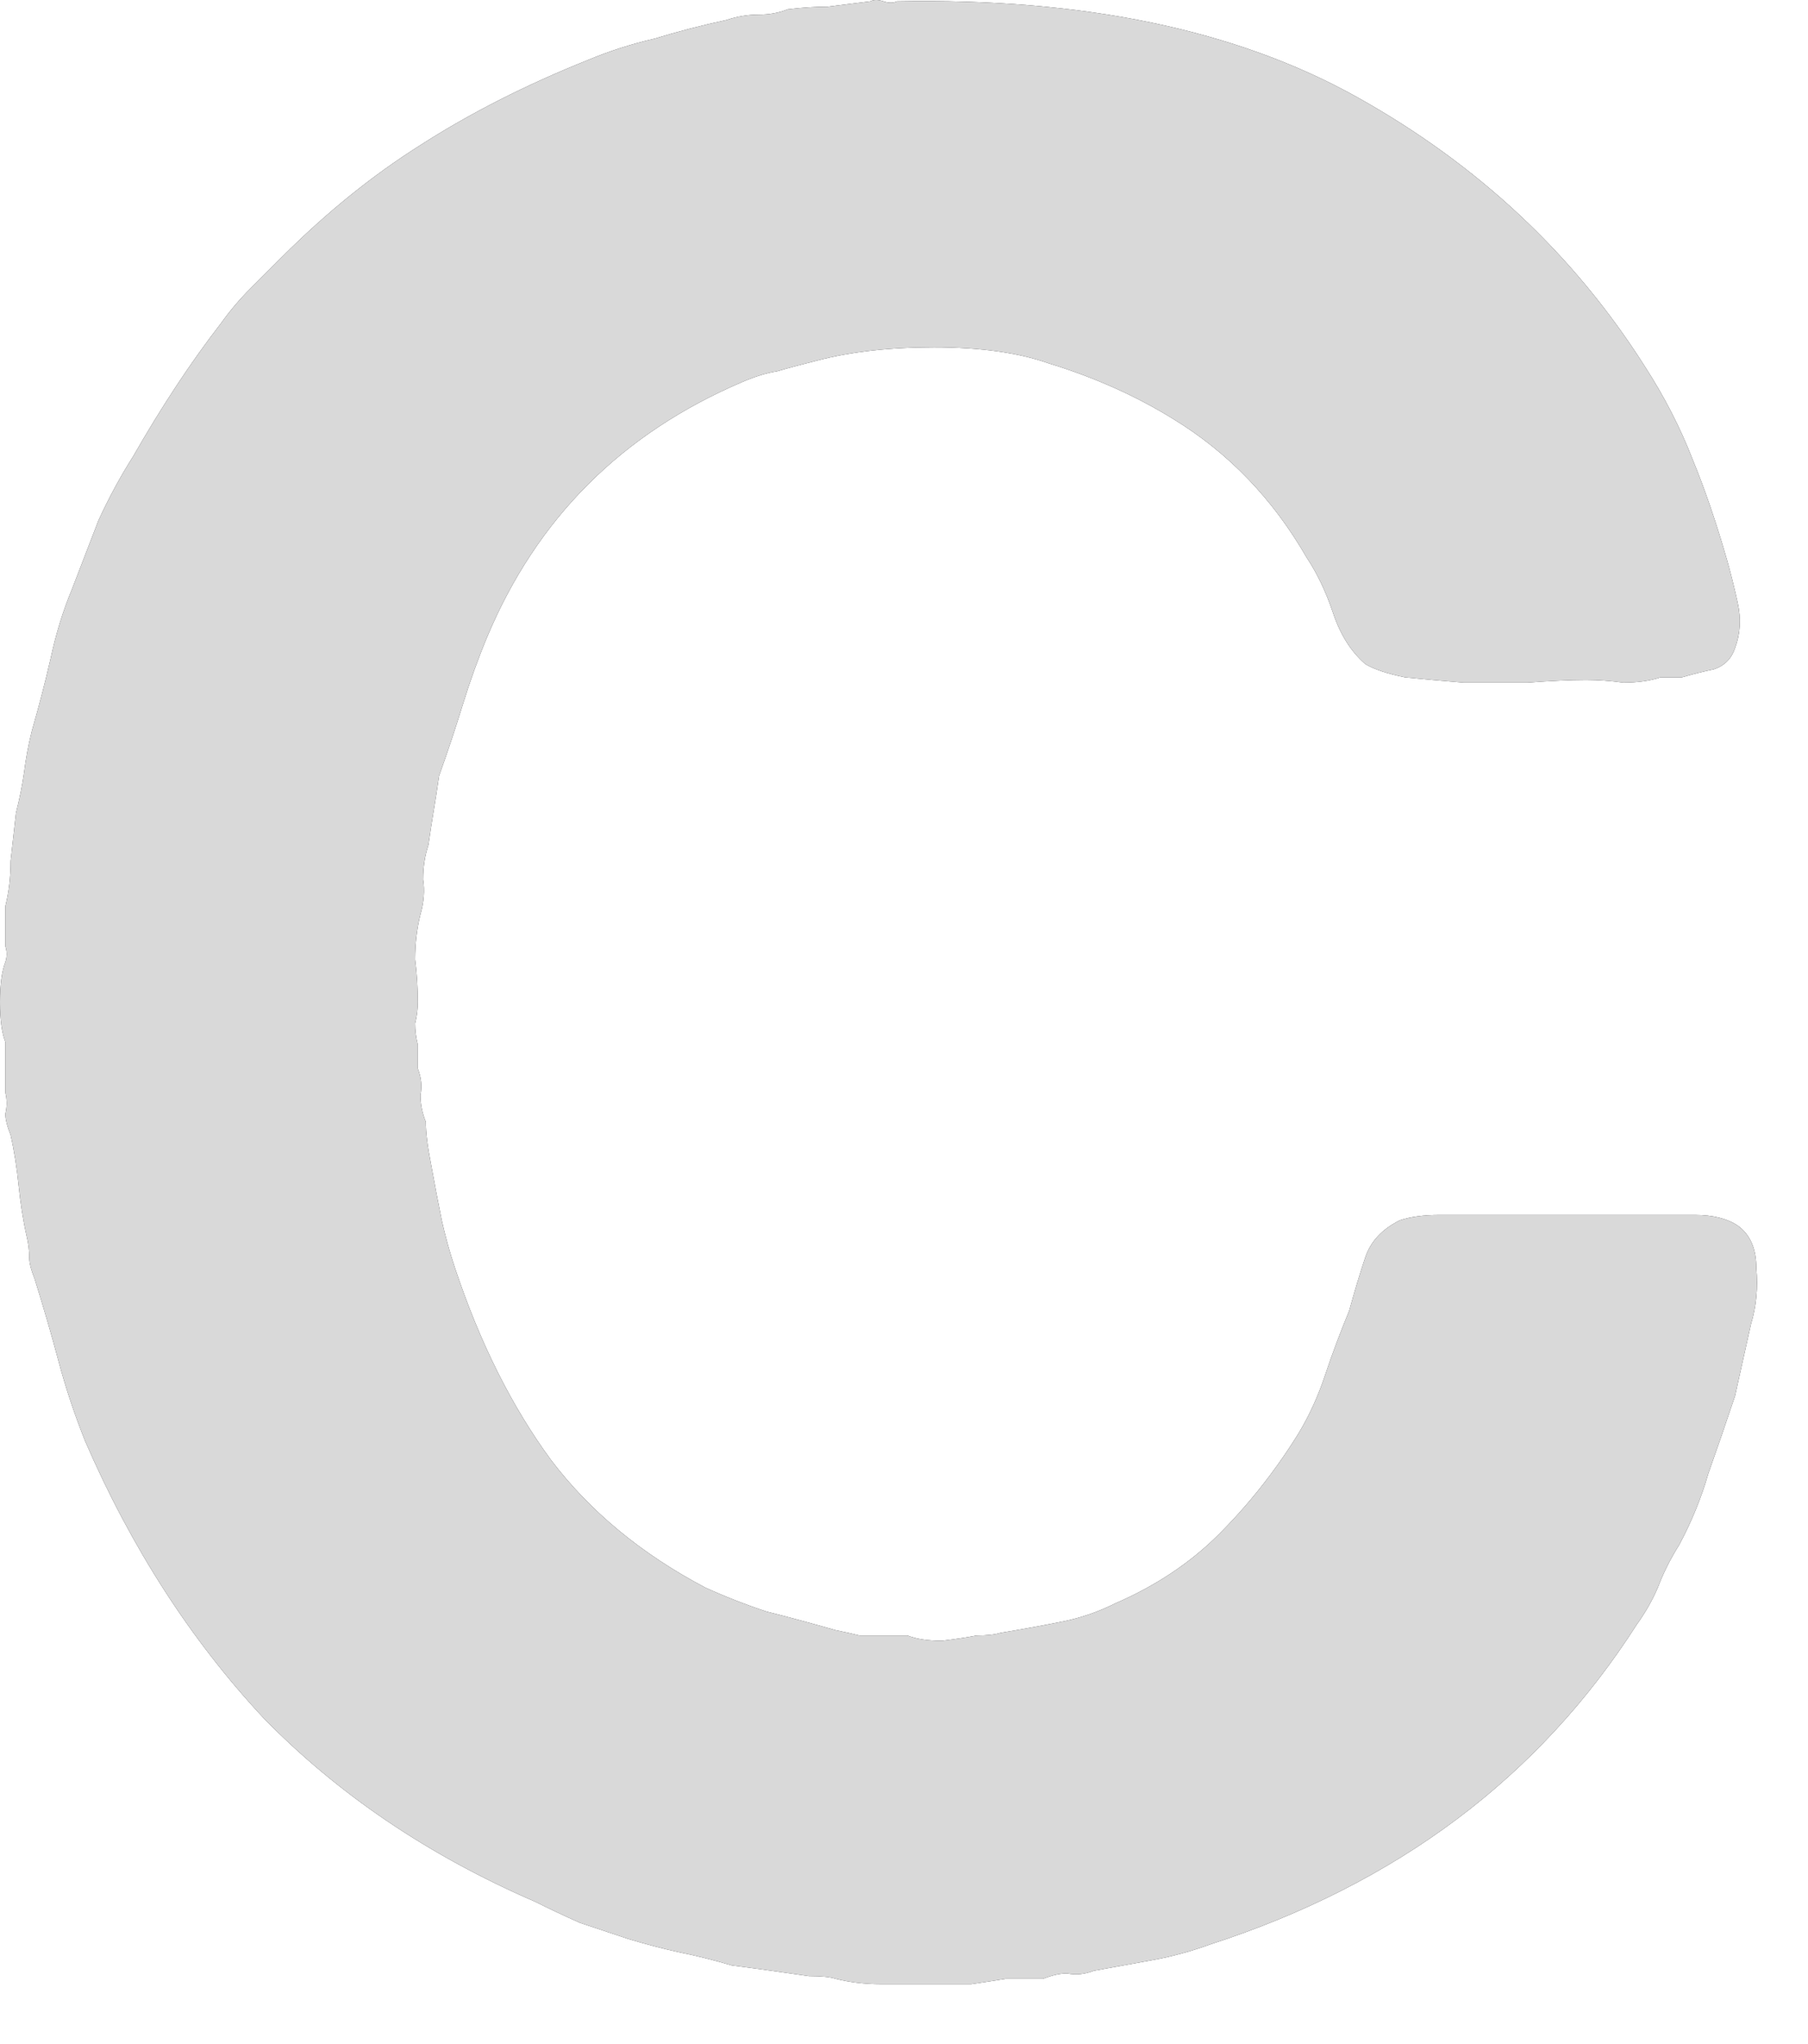
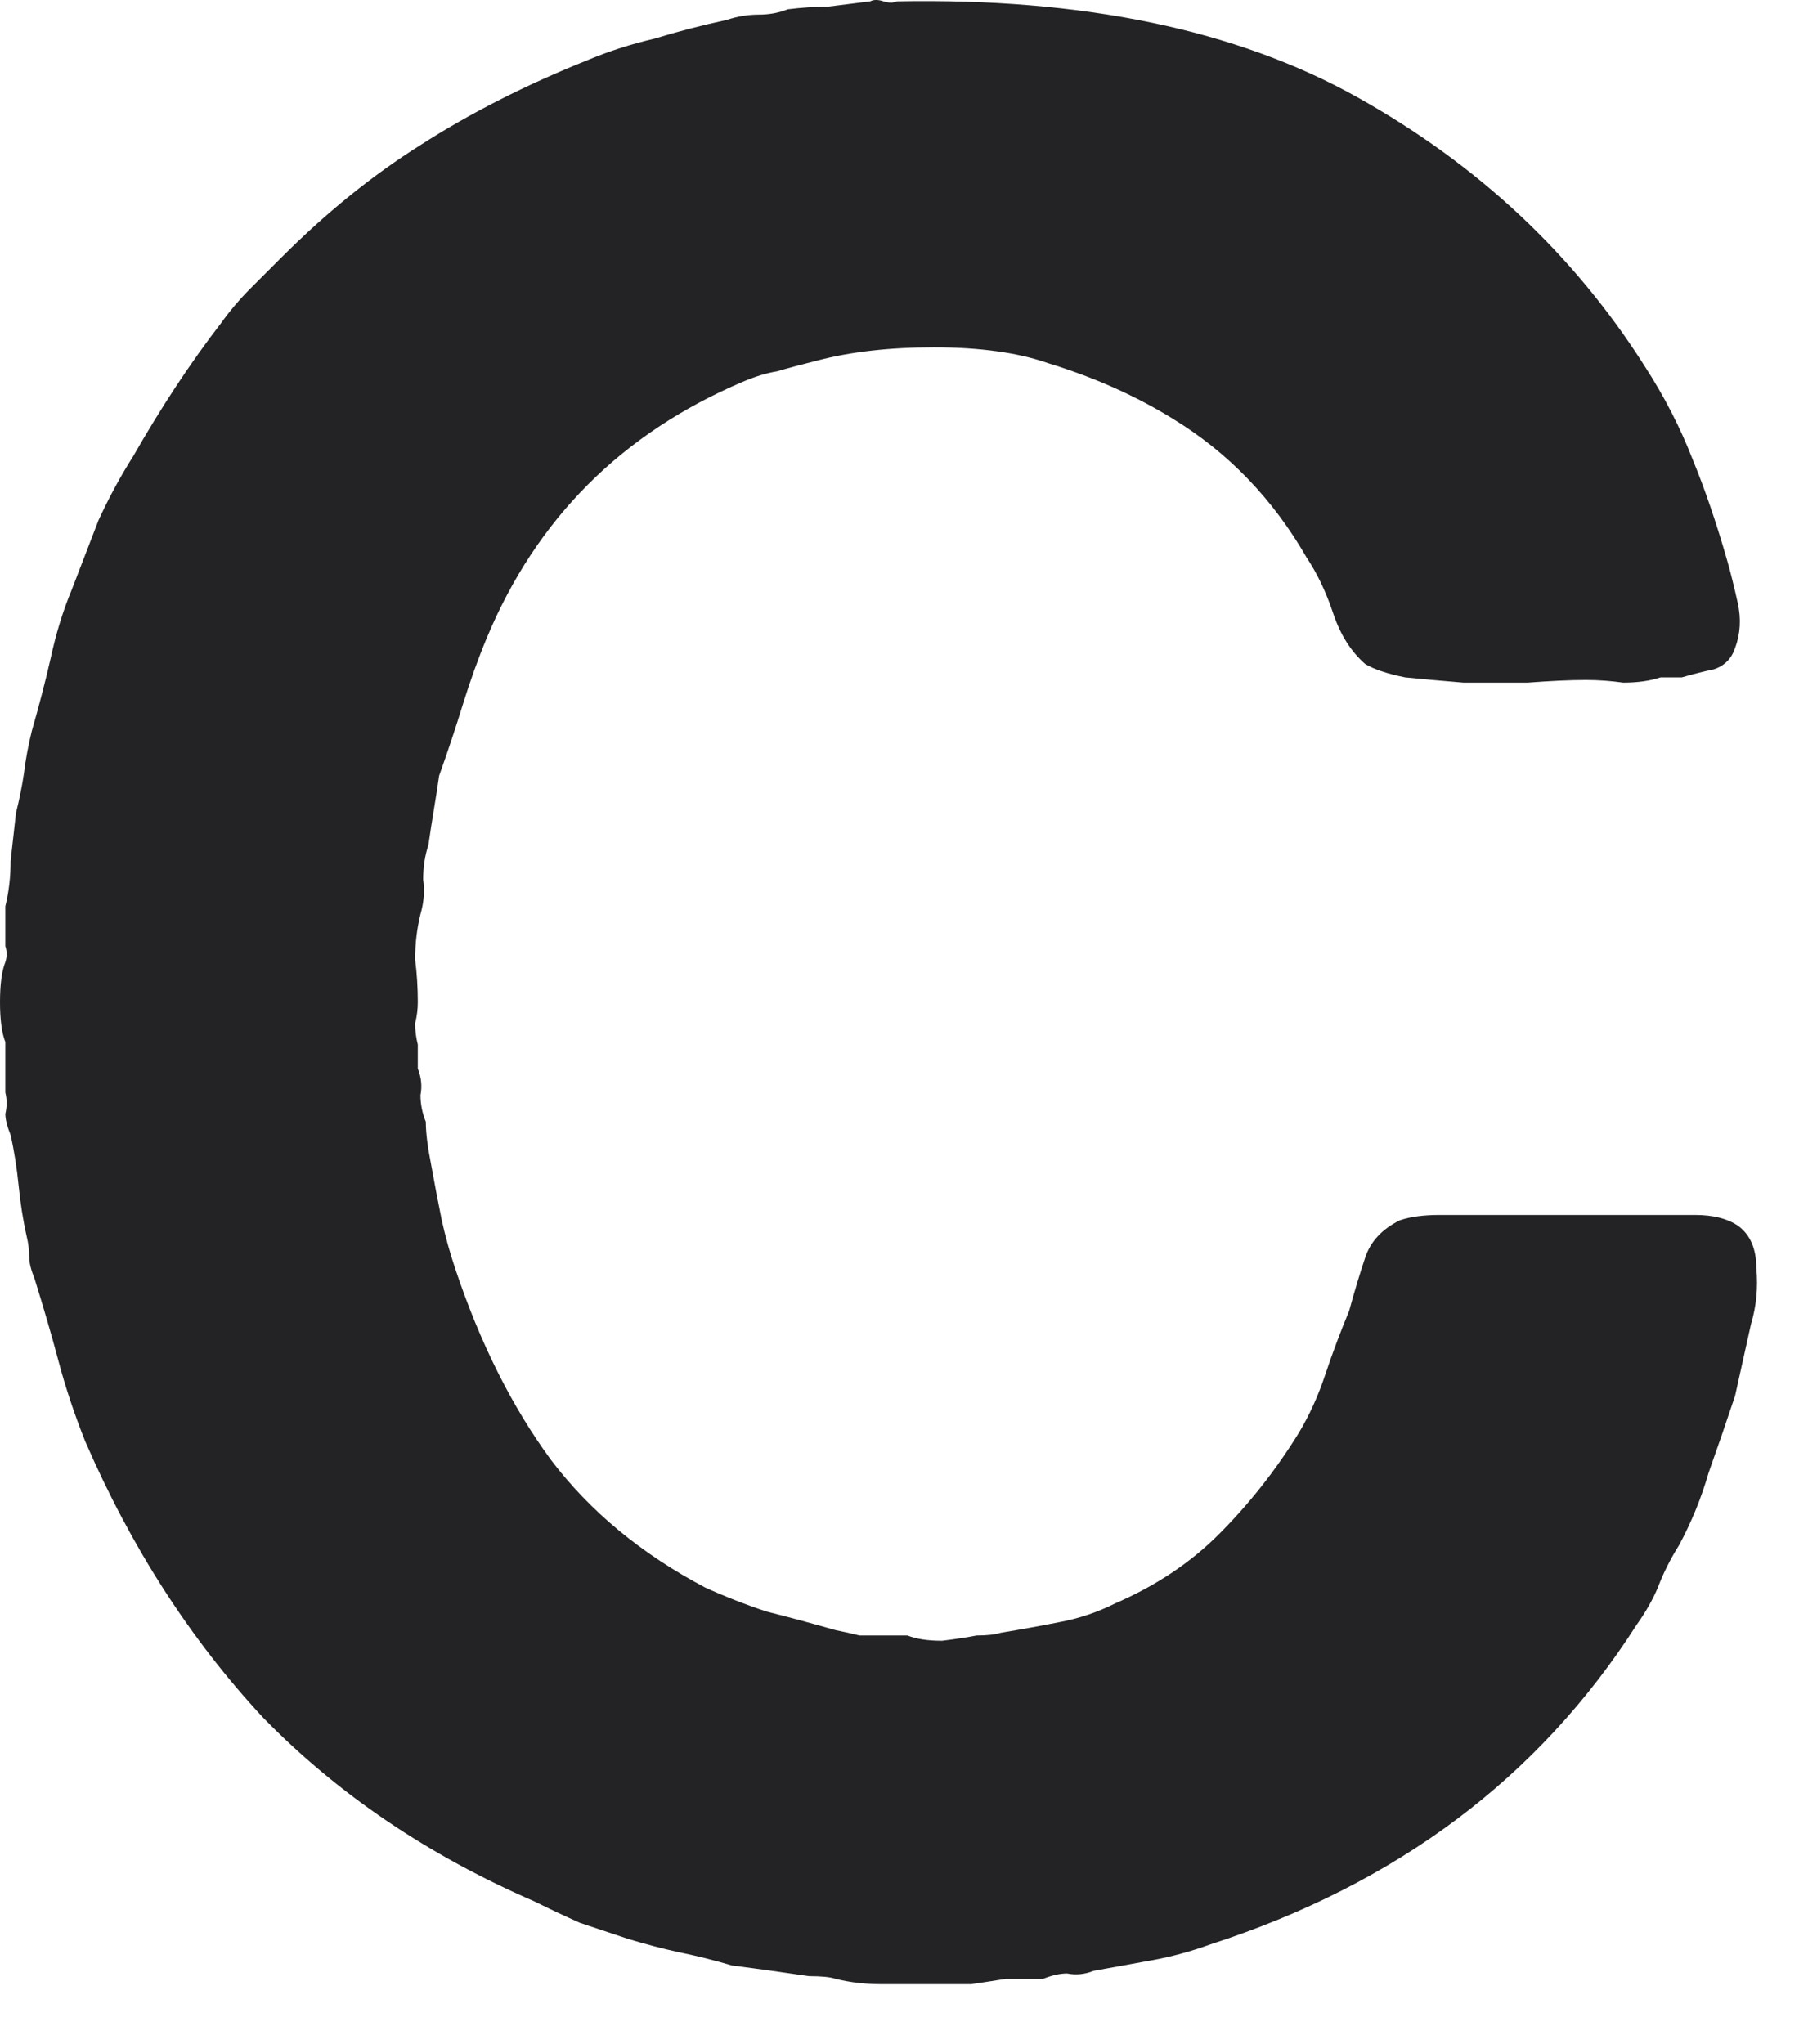
<svg xmlns="http://www.w3.org/2000/svg" fill="none" height="100%" overflow="visible" preserveAspectRatio="none" style="display: block;" viewBox="0 0 23 26" width="100%">
  <g id="Vector">
    <path d="M11.409 0.017C13.778 -0.028 15.73 0.378 17.265 1.236C18.8 2.093 20.018 3.233 20.921 4.655C21.169 5.038 21.373 5.433 21.531 5.84C21.689 6.223 21.835 6.652 21.971 7.126C22.016 7.284 22.061 7.465 22.106 7.668C22.151 7.871 22.14 8.063 22.072 8.243C22.027 8.379 21.937 8.469 21.801 8.514C21.689 8.537 21.553 8.57 21.395 8.616H21.124C20.989 8.661 20.831 8.683 20.65 8.683C20.492 8.661 20.334 8.649 20.177 8.649C19.973 8.649 19.725 8.661 19.432 8.683C19.161 8.683 18.89 8.683 18.619 8.683C18.348 8.661 18.1 8.638 17.874 8.616C17.649 8.57 17.48 8.514 17.367 8.446C17.186 8.288 17.051 8.074 16.96 7.803C16.87 7.532 16.757 7.295 16.622 7.092C16.193 6.347 15.629 5.761 14.929 5.332C14.455 5.038 13.925 4.801 13.338 4.621C12.954 4.486 12.469 4.418 11.882 4.418C11.318 4.418 10.822 4.474 10.393 4.587C10.212 4.632 10.043 4.677 9.885 4.723C9.75 4.745 9.603 4.79 9.445 4.858C7.91 5.512 6.827 6.596 6.195 8.108C6.082 8.379 5.981 8.661 5.89 8.954C5.8 9.248 5.699 9.552 5.586 9.868C5.563 10.026 5.541 10.173 5.518 10.308C5.495 10.444 5.473 10.59 5.45 10.748C5.405 10.884 5.383 11.03 5.383 11.188C5.405 11.324 5.394 11.471 5.349 11.629C5.304 11.809 5.281 12.001 5.281 12.204C5.304 12.385 5.315 12.565 5.315 12.746C5.315 12.836 5.304 12.926 5.281 13.017C5.281 13.107 5.292 13.197 5.315 13.287V13.592C5.36 13.705 5.371 13.818 5.349 13.931C5.349 14.043 5.371 14.156 5.417 14.269C5.417 14.405 5.439 14.585 5.484 14.811C5.529 15.059 5.574 15.296 5.62 15.522C5.665 15.725 5.721 15.928 5.789 16.131C6.105 17.079 6.511 17.891 7.008 18.568C7.504 19.223 8.159 19.765 8.971 20.193C9.219 20.306 9.479 20.408 9.75 20.498C10.021 20.566 10.314 20.645 10.63 20.735C10.743 20.758 10.844 20.78 10.934 20.803C11.047 20.803 11.16 20.803 11.273 20.803H11.544C11.657 20.848 11.803 20.87 11.984 20.87C12.165 20.848 12.311 20.825 12.424 20.803C12.559 20.803 12.661 20.791 12.729 20.769C13 20.724 13.248 20.679 13.473 20.634C13.722 20.588 13.959 20.509 14.184 20.396C14.704 20.171 15.144 19.877 15.505 19.516C15.888 19.133 16.227 18.704 16.52 18.23C16.656 18.004 16.769 17.756 16.859 17.485C16.949 17.214 17.051 16.944 17.163 16.673C17.231 16.424 17.299 16.199 17.367 15.996C17.434 15.793 17.581 15.634 17.807 15.522C17.942 15.476 18.111 15.454 18.314 15.454C18.518 15.454 18.709 15.454 18.89 15.454H20.955C21.158 15.454 21.361 15.454 21.564 15.454C21.79 15.454 21.971 15.499 22.106 15.589C22.264 15.702 22.343 15.883 22.343 16.131C22.366 16.379 22.343 16.616 22.275 16.842L22.072 17.756C21.959 18.095 21.846 18.422 21.734 18.738C21.643 19.054 21.519 19.358 21.361 19.652C21.248 19.832 21.158 20.013 21.09 20.193C21.023 20.351 20.933 20.509 20.82 20.667C19.578 22.608 17.773 23.962 15.403 24.73C15.155 24.82 14.907 24.888 14.658 24.933C14.41 24.978 14.162 25.023 13.914 25.068C13.801 25.113 13.688 25.125 13.575 25.102C13.485 25.102 13.383 25.125 13.27 25.17C13.112 25.17 12.954 25.17 12.796 25.17C12.661 25.192 12.514 25.215 12.356 25.238H11.815C11.612 25.238 11.409 25.238 11.205 25.238C11.002 25.238 10.81 25.215 10.63 25.17C10.562 25.147 10.449 25.136 10.291 25.136C10.133 25.113 9.975 25.091 9.817 25.068C9.659 25.046 9.49 25.023 9.31 25C9.084 24.933 8.858 24.876 8.633 24.831C8.429 24.786 8.215 24.73 7.989 24.662C7.786 24.594 7.583 24.527 7.38 24.459C7.177 24.369 6.985 24.278 6.804 24.188C5.45 23.601 4.299 22.823 3.351 21.852C2.426 20.859 1.67 19.686 1.083 18.331C0.948 17.993 0.835 17.654 0.745 17.316C0.655 16.977 0.553 16.628 0.44 16.266C0.395 16.154 0.372 16.063 0.372 15.996C0.372 15.905 0.361 15.815 0.339 15.725C0.293 15.522 0.26 15.307 0.237 15.082C0.214 14.856 0.181 14.642 0.135 14.438C0.09 14.325 0.068 14.235 0.068 14.168C0.09 14.077 0.09 13.987 0.068 13.897V13.254C0.023 13.141 0 12.971 0 12.746C0 12.52 0.023 12.351 0.068 12.238C0.09 12.17 0.09 12.102 0.068 12.035C0.068 11.944 0.068 11.877 0.068 11.832V11.527C0.113 11.346 0.135 11.155 0.135 10.951C0.158 10.748 0.181 10.545 0.203 10.342C0.248 10.162 0.282 9.992 0.305 9.834C0.327 9.654 0.361 9.473 0.406 9.293C0.497 8.977 0.576 8.672 0.643 8.379C0.711 8.063 0.801 7.769 0.914 7.498C1.027 7.205 1.14 6.912 1.253 6.618C1.388 6.325 1.535 6.054 1.693 5.806C2.054 5.174 2.426 4.61 2.81 4.113C2.923 3.955 3.047 3.808 3.182 3.673C3.318 3.538 3.453 3.402 3.588 3.267C4.153 2.703 4.739 2.229 5.349 1.845C5.981 1.439 6.692 1.078 7.482 0.762C7.752 0.649 8.034 0.559 8.328 0.491C8.621 0.401 8.926 0.322 9.242 0.254C9.377 0.209 9.513 0.186 9.648 0.186C9.784 0.186 9.908 0.164 10.021 0.118C10.201 0.096 10.37 0.085 10.528 0.085C10.709 0.062 10.889 0.039 11.07 0.017C11.115 -0.006 11.171 -0.006 11.239 0.017C11.307 0.039 11.363 0.039 11.409 0.017Z" fill="#232326" />
-     <path d="M11.409 0.017C13.778 -0.028 15.73 0.378 17.265 1.236C18.8 2.093 20.018 3.233 20.921 4.655C21.169 5.038 21.373 5.433 21.531 5.84C21.689 6.223 21.835 6.652 21.971 7.126C22.016 7.284 22.061 7.465 22.106 7.668C22.151 7.871 22.14 8.063 22.072 8.243C22.027 8.379 21.937 8.469 21.801 8.514C21.689 8.537 21.553 8.57 21.395 8.616H21.124C20.989 8.661 20.831 8.683 20.65 8.683C20.492 8.661 20.334 8.649 20.177 8.649C19.973 8.649 19.725 8.661 19.432 8.683C19.161 8.683 18.89 8.683 18.619 8.683C18.348 8.661 18.1 8.638 17.874 8.616C17.649 8.57 17.48 8.514 17.367 8.446C17.186 8.288 17.051 8.074 16.96 7.803C16.87 7.532 16.757 7.295 16.622 7.092C16.193 6.347 15.629 5.761 14.929 5.332C14.455 5.038 13.925 4.801 13.338 4.621C12.954 4.486 12.469 4.418 11.882 4.418C11.318 4.418 10.822 4.474 10.393 4.587C10.212 4.632 10.043 4.677 9.885 4.723C9.75 4.745 9.603 4.79 9.445 4.858C7.91 5.512 6.827 6.596 6.195 8.108C6.082 8.379 5.981 8.661 5.89 8.954C5.8 9.248 5.699 9.552 5.586 9.868C5.563 10.026 5.541 10.173 5.518 10.308C5.495 10.444 5.473 10.59 5.45 10.748C5.405 10.884 5.383 11.03 5.383 11.188C5.405 11.324 5.394 11.471 5.349 11.629C5.304 11.809 5.281 12.001 5.281 12.204C5.304 12.385 5.315 12.565 5.315 12.746C5.315 12.836 5.304 12.926 5.281 13.017C5.281 13.107 5.292 13.197 5.315 13.287V13.592C5.36 13.705 5.371 13.818 5.349 13.931C5.349 14.043 5.371 14.156 5.417 14.269C5.417 14.405 5.439 14.585 5.484 14.811C5.529 15.059 5.574 15.296 5.62 15.522C5.665 15.725 5.721 15.928 5.789 16.131C6.105 17.079 6.511 17.891 7.008 18.568C7.504 19.223 8.159 19.765 8.971 20.193C9.219 20.306 9.479 20.408 9.75 20.498C10.021 20.566 10.314 20.645 10.63 20.735C10.743 20.758 10.844 20.78 10.934 20.803C11.047 20.803 11.16 20.803 11.273 20.803H11.544C11.657 20.848 11.803 20.87 11.984 20.87C12.165 20.848 12.311 20.825 12.424 20.803C12.559 20.803 12.661 20.791 12.729 20.769C13 20.724 13.248 20.679 13.473 20.634C13.722 20.588 13.959 20.509 14.184 20.396C14.704 20.171 15.144 19.877 15.505 19.516C15.888 19.133 16.227 18.704 16.52 18.23C16.656 18.004 16.769 17.756 16.859 17.485C16.949 17.214 17.051 16.944 17.163 16.673C17.231 16.424 17.299 16.199 17.367 15.996C17.434 15.793 17.581 15.634 17.807 15.522C17.942 15.476 18.111 15.454 18.314 15.454C18.518 15.454 18.709 15.454 18.89 15.454H20.955C21.158 15.454 21.361 15.454 21.564 15.454C21.79 15.454 21.971 15.499 22.106 15.589C22.264 15.702 22.343 15.883 22.343 16.131C22.366 16.379 22.343 16.616 22.275 16.842L22.072 17.756C21.959 18.095 21.846 18.422 21.734 18.738C21.643 19.054 21.519 19.358 21.361 19.652C21.248 19.832 21.158 20.013 21.09 20.193C21.023 20.351 20.933 20.509 20.82 20.667C19.578 22.608 17.773 23.962 15.403 24.73C15.155 24.82 14.907 24.888 14.658 24.933C14.41 24.978 14.162 25.023 13.914 25.068C13.801 25.113 13.688 25.125 13.575 25.102C13.485 25.102 13.383 25.125 13.27 25.17C13.112 25.17 12.954 25.17 12.796 25.17C12.661 25.192 12.514 25.215 12.356 25.238H11.815C11.612 25.238 11.409 25.238 11.205 25.238C11.002 25.238 10.81 25.215 10.63 25.17C10.562 25.147 10.449 25.136 10.291 25.136C10.133 25.113 9.975 25.091 9.817 25.068C9.659 25.046 9.49 25.023 9.31 25C9.084 24.933 8.858 24.876 8.633 24.831C8.429 24.786 8.215 24.73 7.989 24.662C7.786 24.594 7.583 24.527 7.38 24.459C7.177 24.369 6.985 24.278 6.804 24.188C5.45 23.601 4.299 22.823 3.351 21.852C2.426 20.859 1.67 19.686 1.083 18.331C0.948 17.993 0.835 17.654 0.745 17.316C0.655 16.977 0.553 16.628 0.44 16.266C0.395 16.154 0.372 16.063 0.372 15.996C0.372 15.905 0.361 15.815 0.339 15.725C0.293 15.522 0.26 15.307 0.237 15.082C0.214 14.856 0.181 14.642 0.135 14.438C0.09 14.325 0.068 14.235 0.068 14.168C0.09 14.077 0.09 13.987 0.068 13.897V13.254C0.023 13.141 0 12.971 0 12.746C0 12.52 0.023 12.351 0.068 12.238C0.09 12.17 0.09 12.102 0.068 12.035C0.068 11.944 0.068 11.877 0.068 11.832V11.527C0.113 11.346 0.135 11.155 0.135 10.951C0.158 10.748 0.181 10.545 0.203 10.342C0.248 10.162 0.282 9.992 0.305 9.834C0.327 9.654 0.361 9.473 0.406 9.293C0.497 8.977 0.576 8.672 0.643 8.379C0.711 8.063 0.801 7.769 0.914 7.498C1.027 7.205 1.14 6.912 1.253 6.618C1.388 6.325 1.535 6.054 1.693 5.806C2.054 5.174 2.426 4.61 2.81 4.113C2.923 3.955 3.047 3.808 3.182 3.673C3.318 3.538 3.453 3.402 3.588 3.267C4.153 2.703 4.739 2.229 5.349 1.845C5.981 1.439 6.692 1.078 7.482 0.762C7.752 0.649 8.034 0.559 8.328 0.491C8.621 0.401 8.926 0.322 9.242 0.254C9.377 0.209 9.513 0.186 9.648 0.186C9.784 0.186 9.908 0.164 10.021 0.118C10.201 0.096 10.37 0.085 10.528 0.085C10.709 0.062 10.889 0.039 11.07 0.017C11.115 -0.006 11.171 -0.006 11.239 0.017C11.307 0.039 11.363 0.039 11.409 0.017Z" fill="#D9D9D9" />
  </g>
</svg>